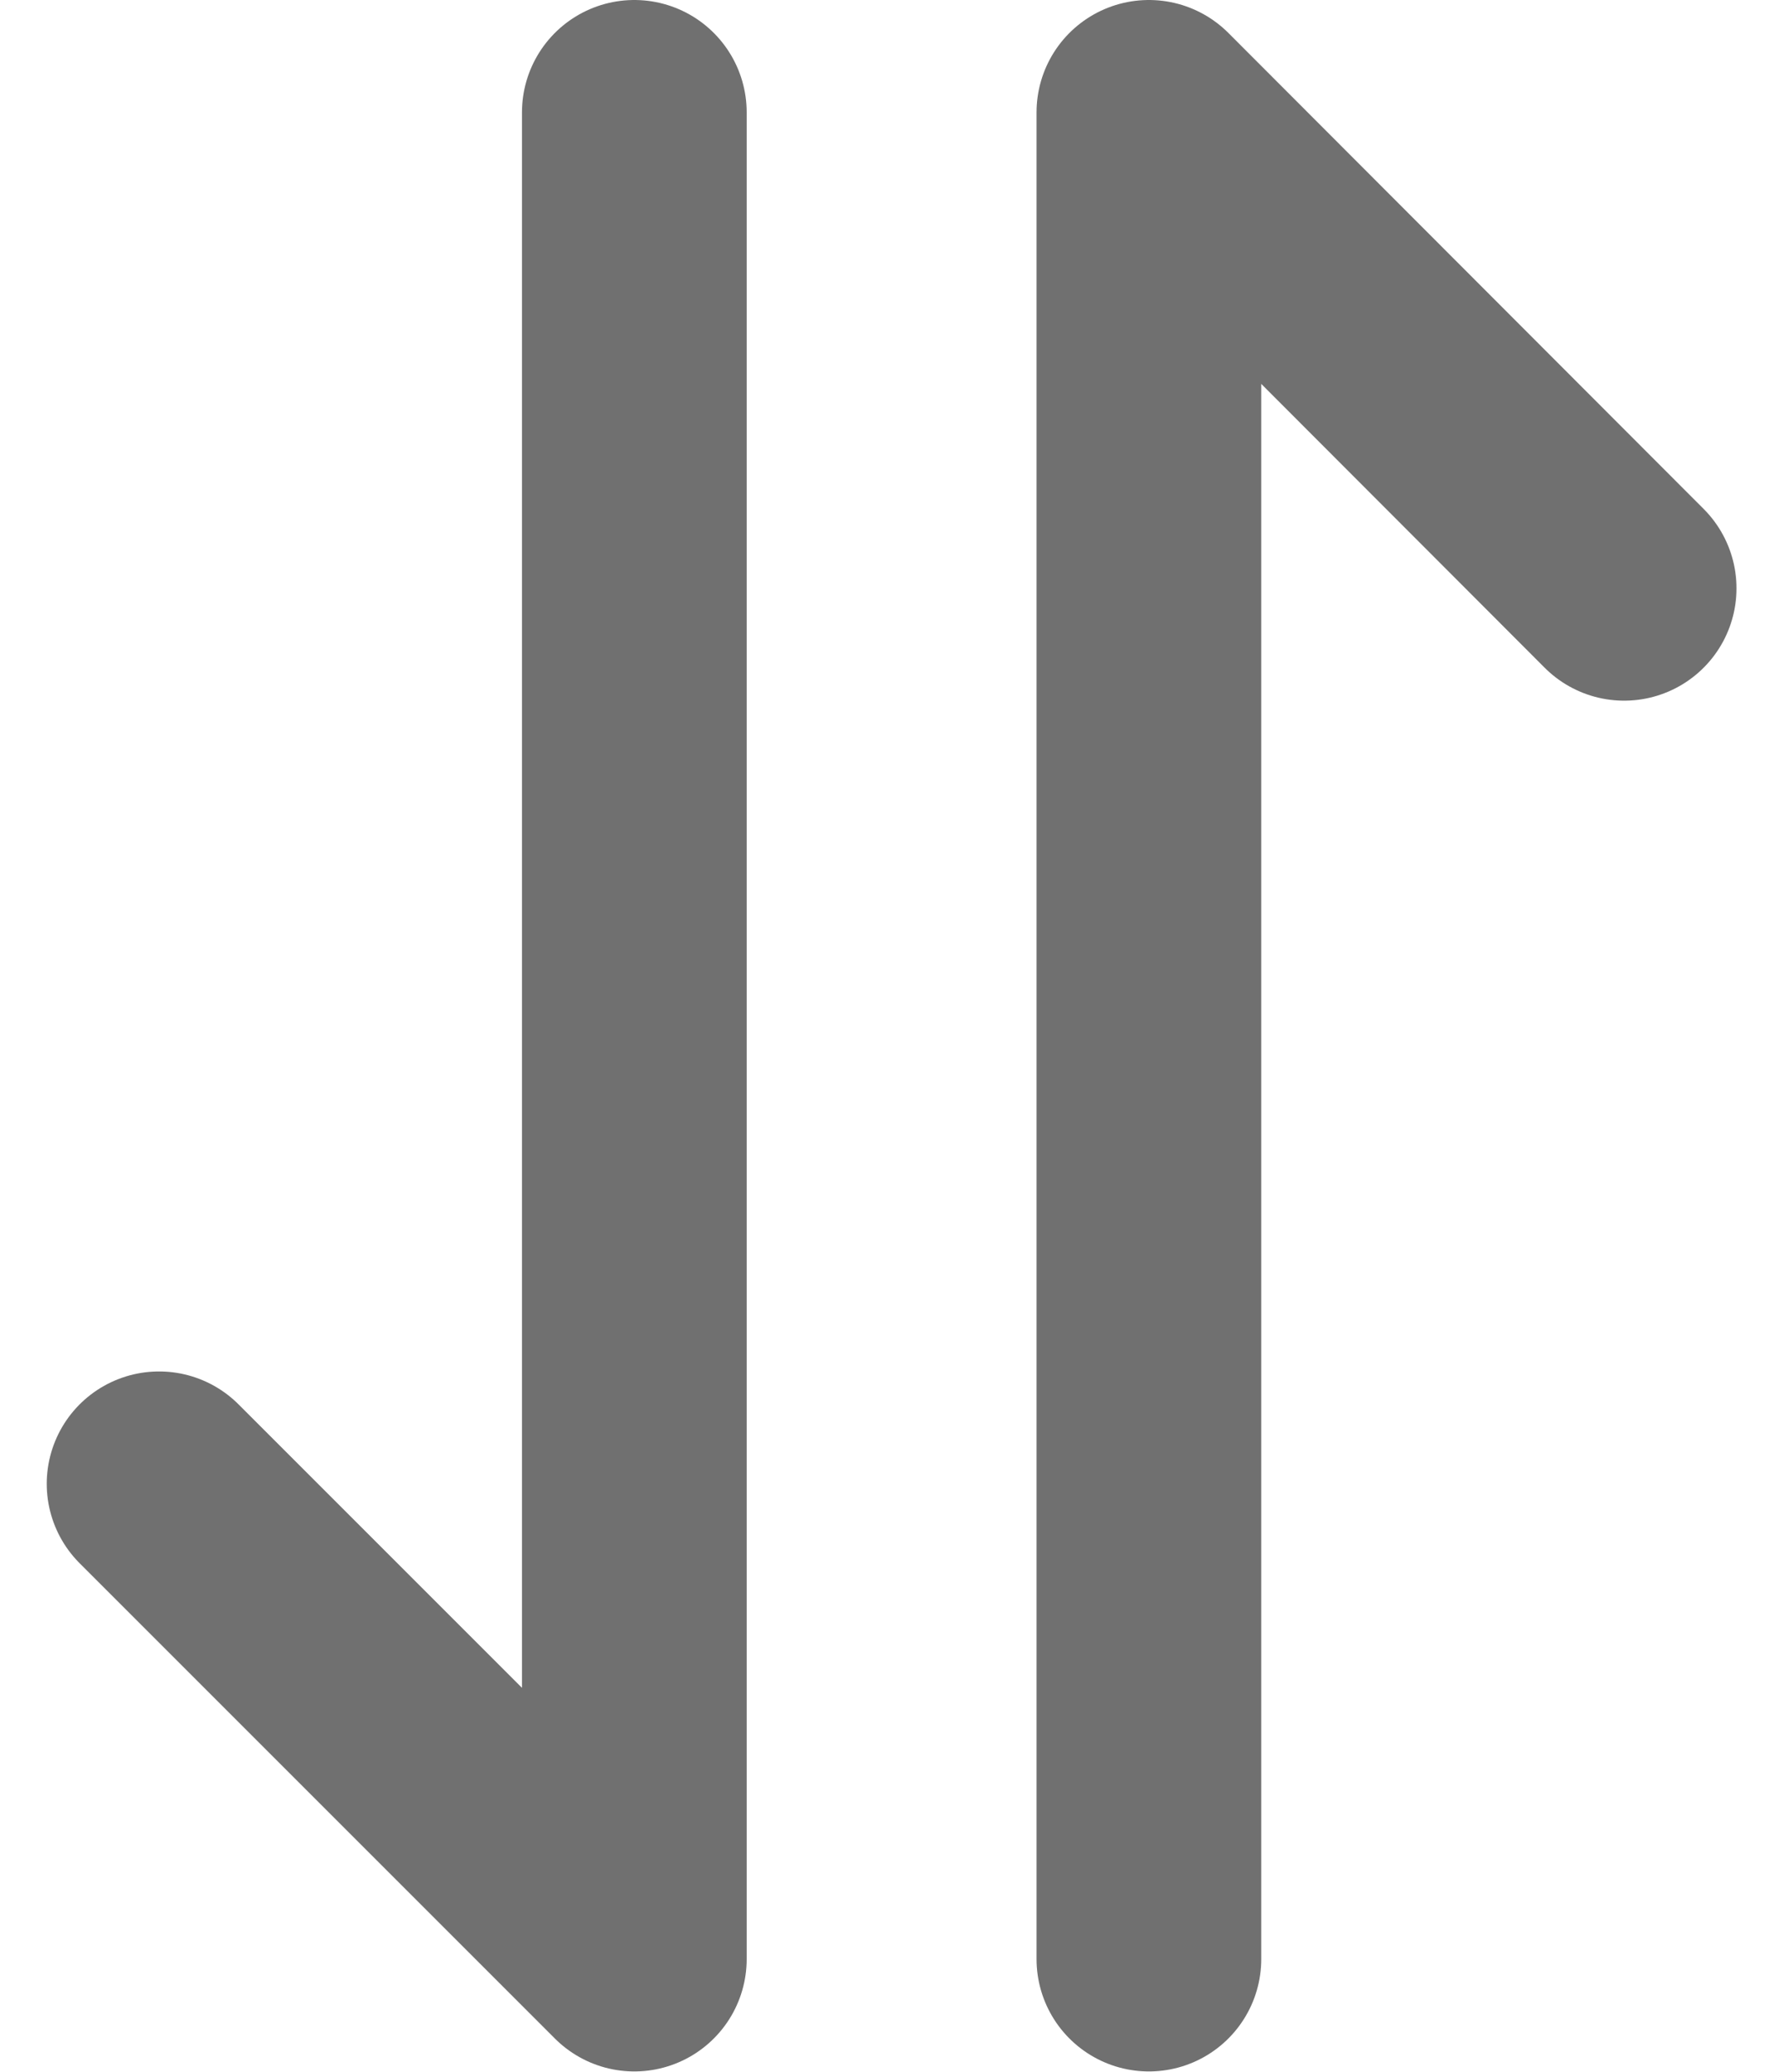
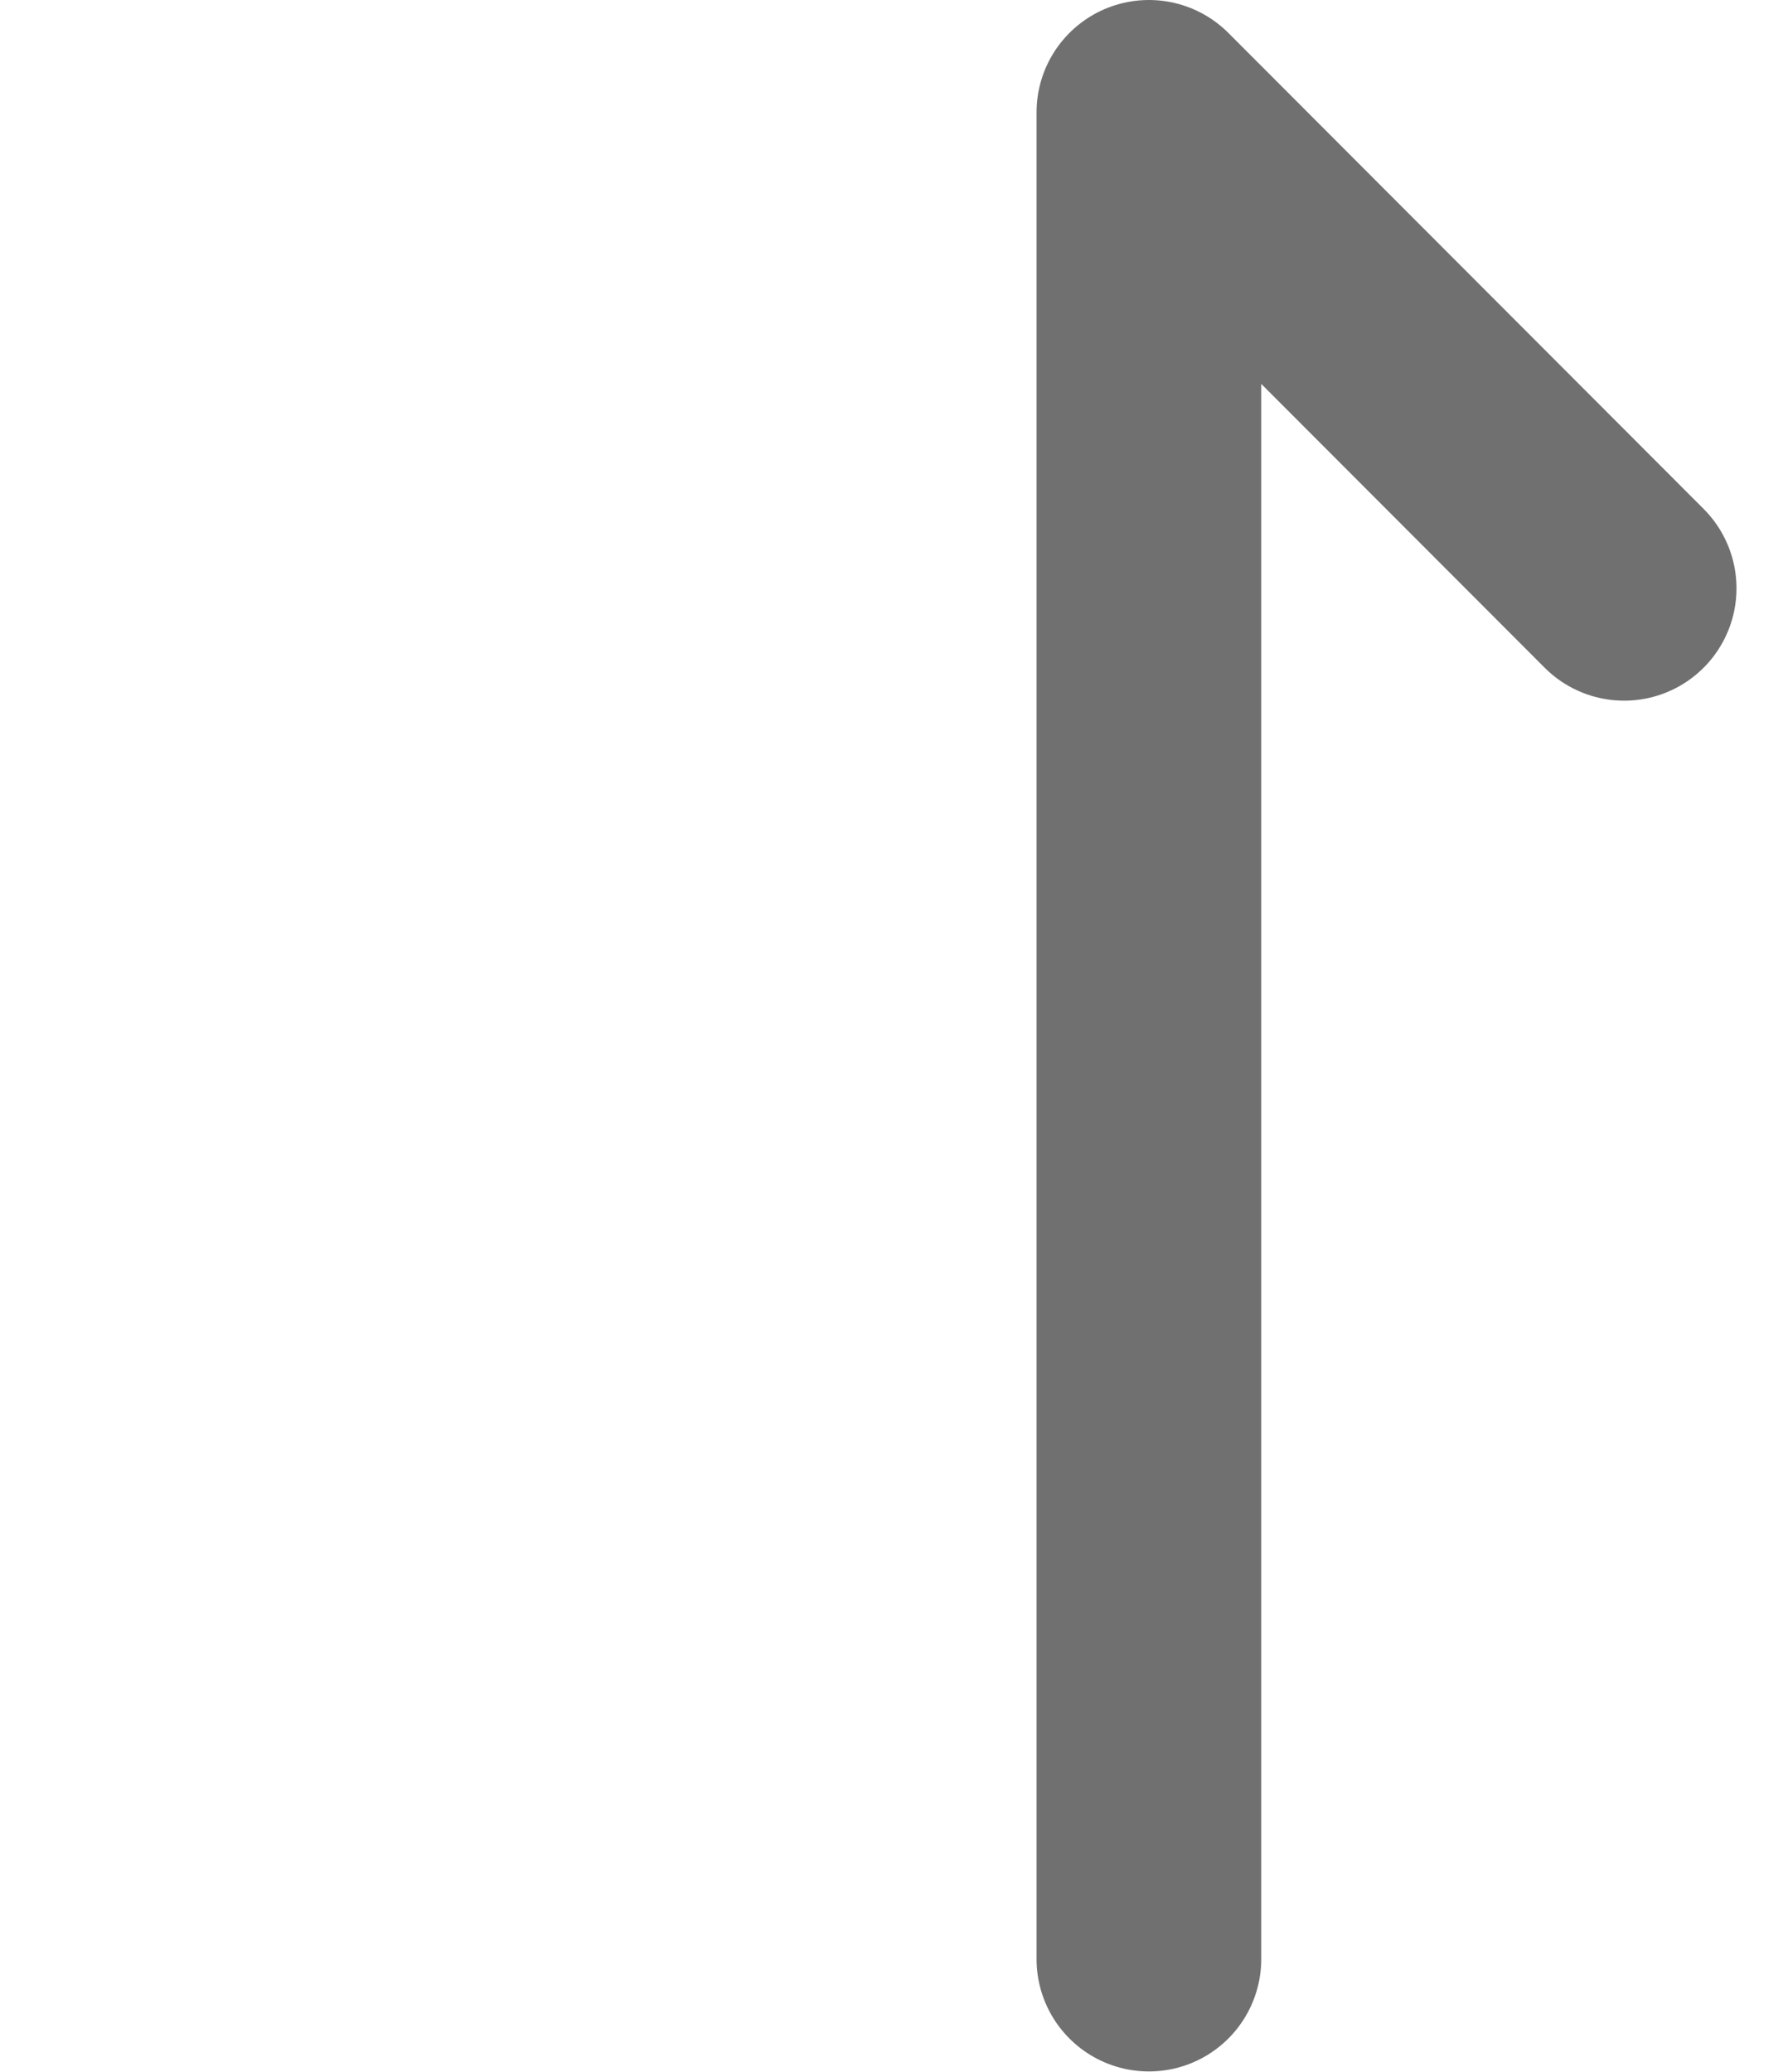
<svg xmlns="http://www.w3.org/2000/svg" width="7.935" height="9.219" viewBox="0 0 7.935 9.219">
  <g id="Group_14730" data-name="Group 14730" transform="translate(-263.428 -614.258)">
-     <path id="Path_6140" data-name="Path 6140" d="M4301.255,12564.889v8.218l-2.115-2.115" transform="translate(-4035.004 -11950.131)" fill="none" stroke="#707070" stroke-linecap="round" stroke-linejoin="round" stroke-width="1" />
    <path id="Path_6141" data-name="Path 6141" d="M2.115,0V8.218L0,6.1" transform="translate(270.656 622.976) rotate(180)" fill="none" stroke="#707070" stroke-linecap="round" stroke-linejoin="round" stroke-width="1" />
  </g>
</svg>